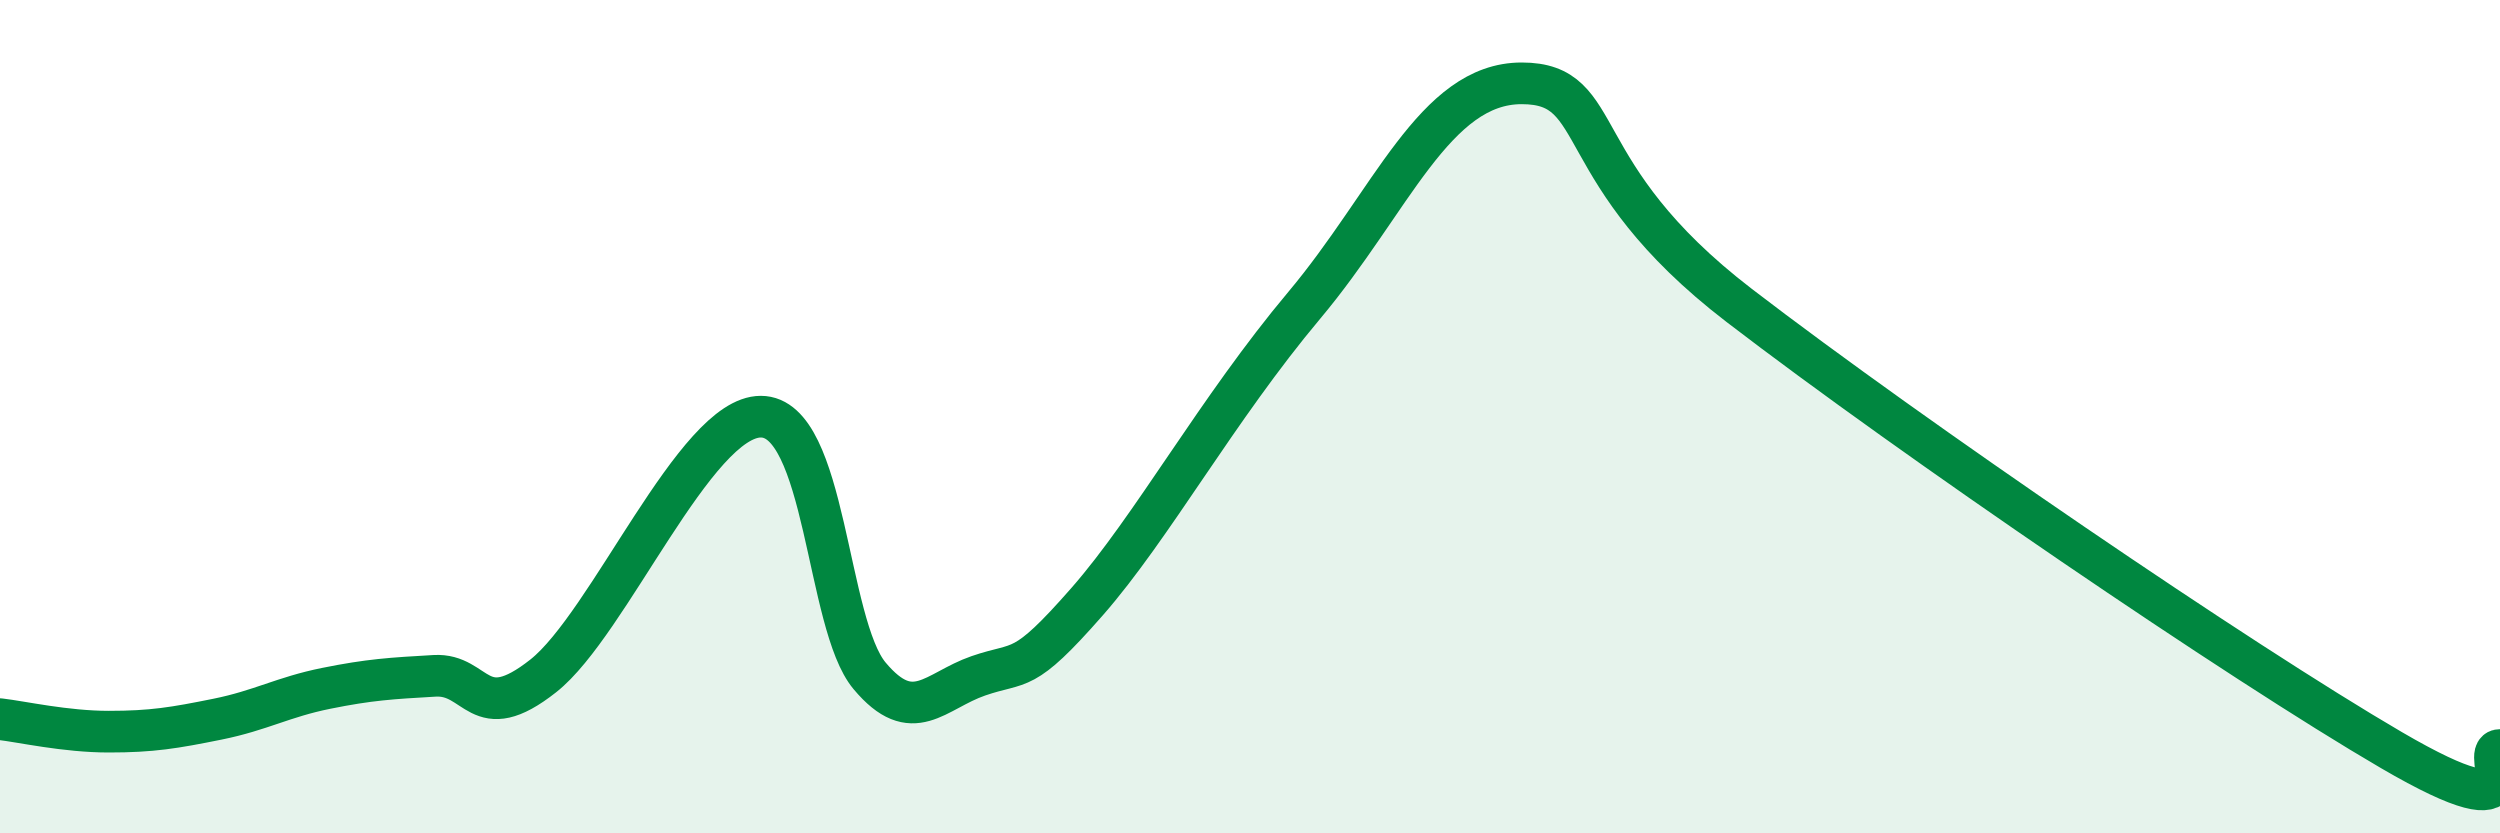
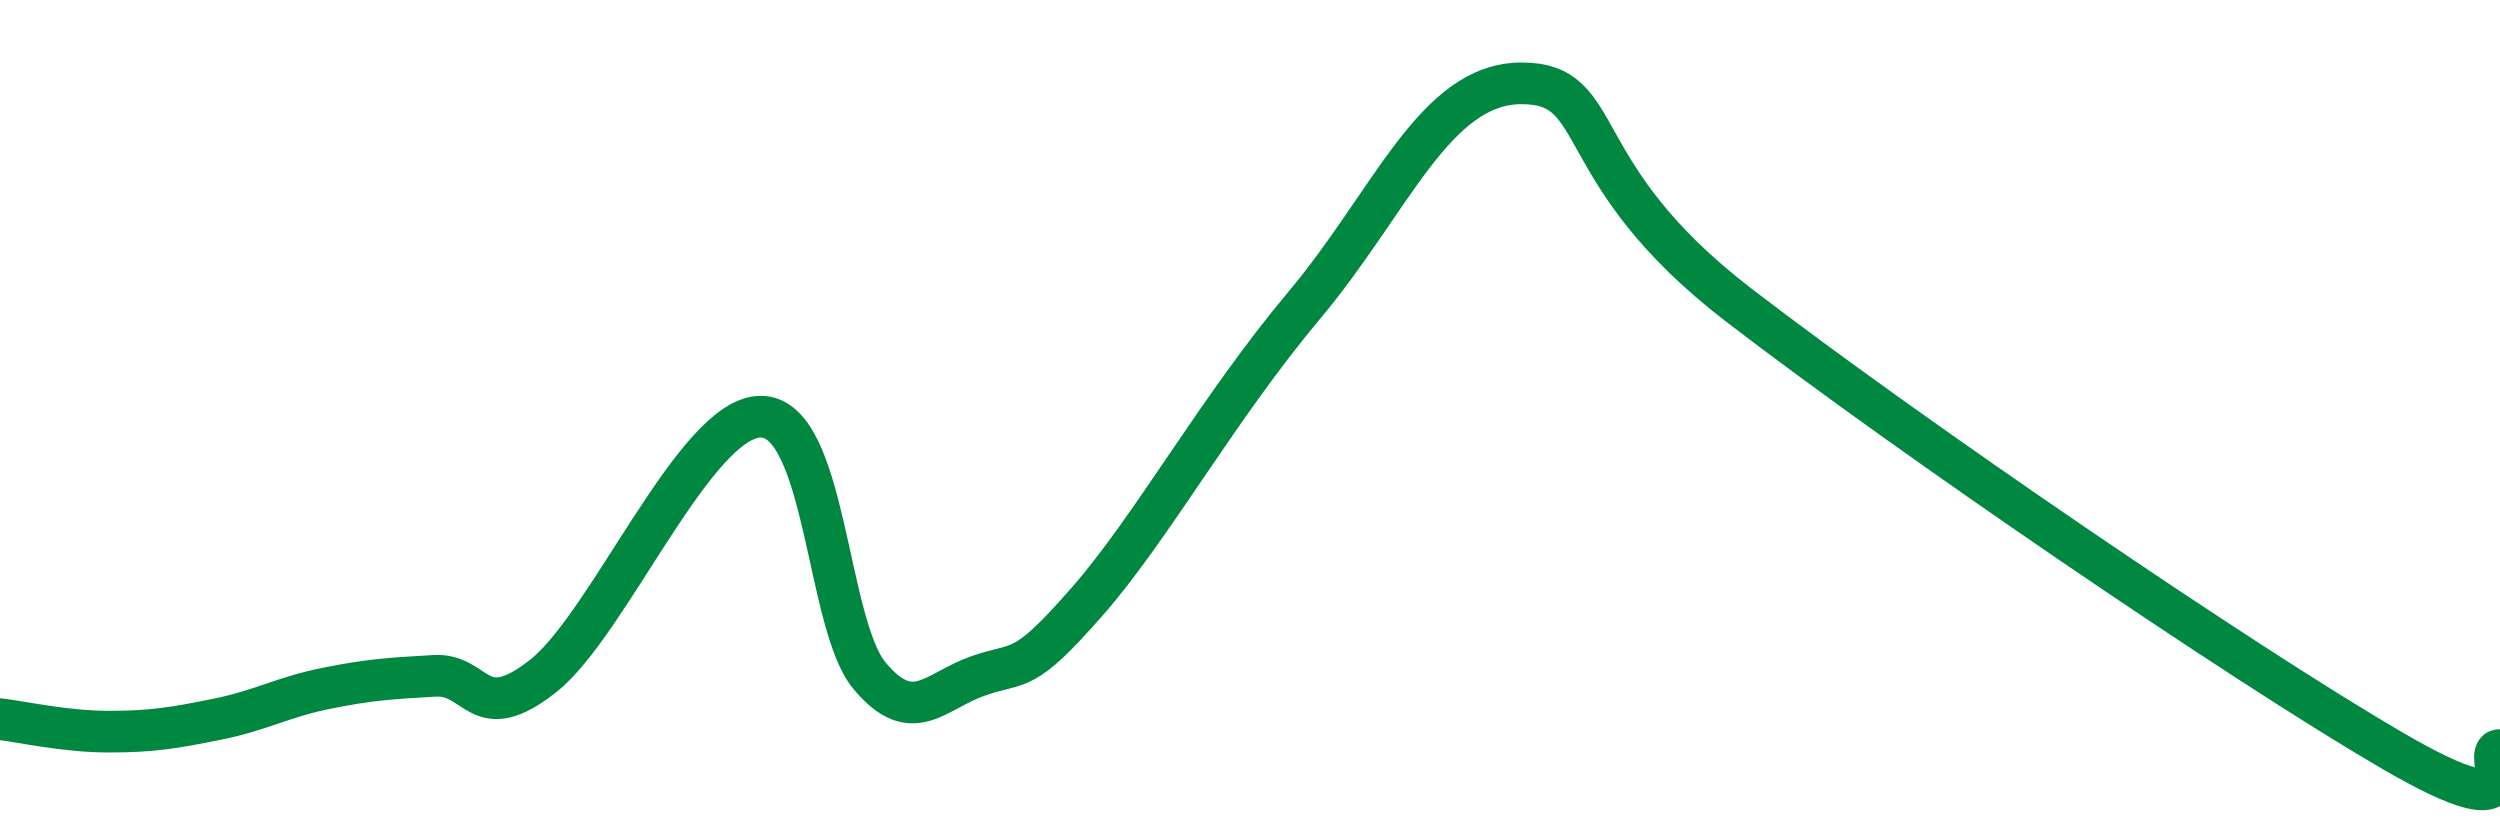
<svg xmlns="http://www.w3.org/2000/svg" width="60" height="20" viewBox="0 0 60 20">
-   <path d="M 0,17.26 C 0.52,17.32 1.57,17.56 2.61,17.56 C 3.65,17.56 4.18,17.47 5.22,17.26 C 6.26,17.05 6.79,16.73 7.83,16.52 C 8.87,16.31 9.39,16.28 10.43,16.22 C 11.47,16.16 11.47,17.46 13.04,16.22 C 14.61,14.98 16.69,10 18.26,10 C 19.83,10 19.83,14.98 20.87,16.22 C 21.91,17.46 22.44,16.58 23.48,16.22 C 24.52,15.86 24.53,16.22 26.09,14.44 C 27.65,12.66 29.21,9.82 31.3,7.33 C 33.39,4.84 34.43,2 36.52,2 C 38.61,2 37.57,4.13 41.74,7.33 C 45.91,10.53 53.74,15.87 57.39,18 C 61.04,20.13 59.48,18 60,18L60 20L0 20Z" fill="#008740" opacity="0.1" stroke-linecap="round" stroke-linejoin="round" />
  <path d="M 0,17.26 C 0.52,17.32 1.57,17.56 2.61,17.56 C 3.65,17.56 4.18,17.47 5.22,17.26 C 6.26,17.05 6.79,16.73 7.83,16.52 C 8.87,16.31 9.39,16.28 10.43,16.22 C 11.47,16.16 11.47,17.46 13.04,16.22 C 14.61,14.98 16.69,10 18.26,10 C 19.83,10 19.83,14.98 20.87,16.22 C 21.91,17.46 22.44,16.58 23.48,16.22 C 24.52,15.86 24.53,16.22 26.09,14.44 C 27.65,12.66 29.21,9.82 31.3,7.33 C 33.39,4.84 34.43,2 36.52,2 C 38.61,2 37.57,4.13 41.74,7.33 C 45.91,10.53 53.74,15.87 57.39,18 C 61.04,20.13 59.48,18 60,18" stroke="#008740" stroke-width="1" fill="none" stroke-linecap="round" stroke-linejoin="round" />
</svg>